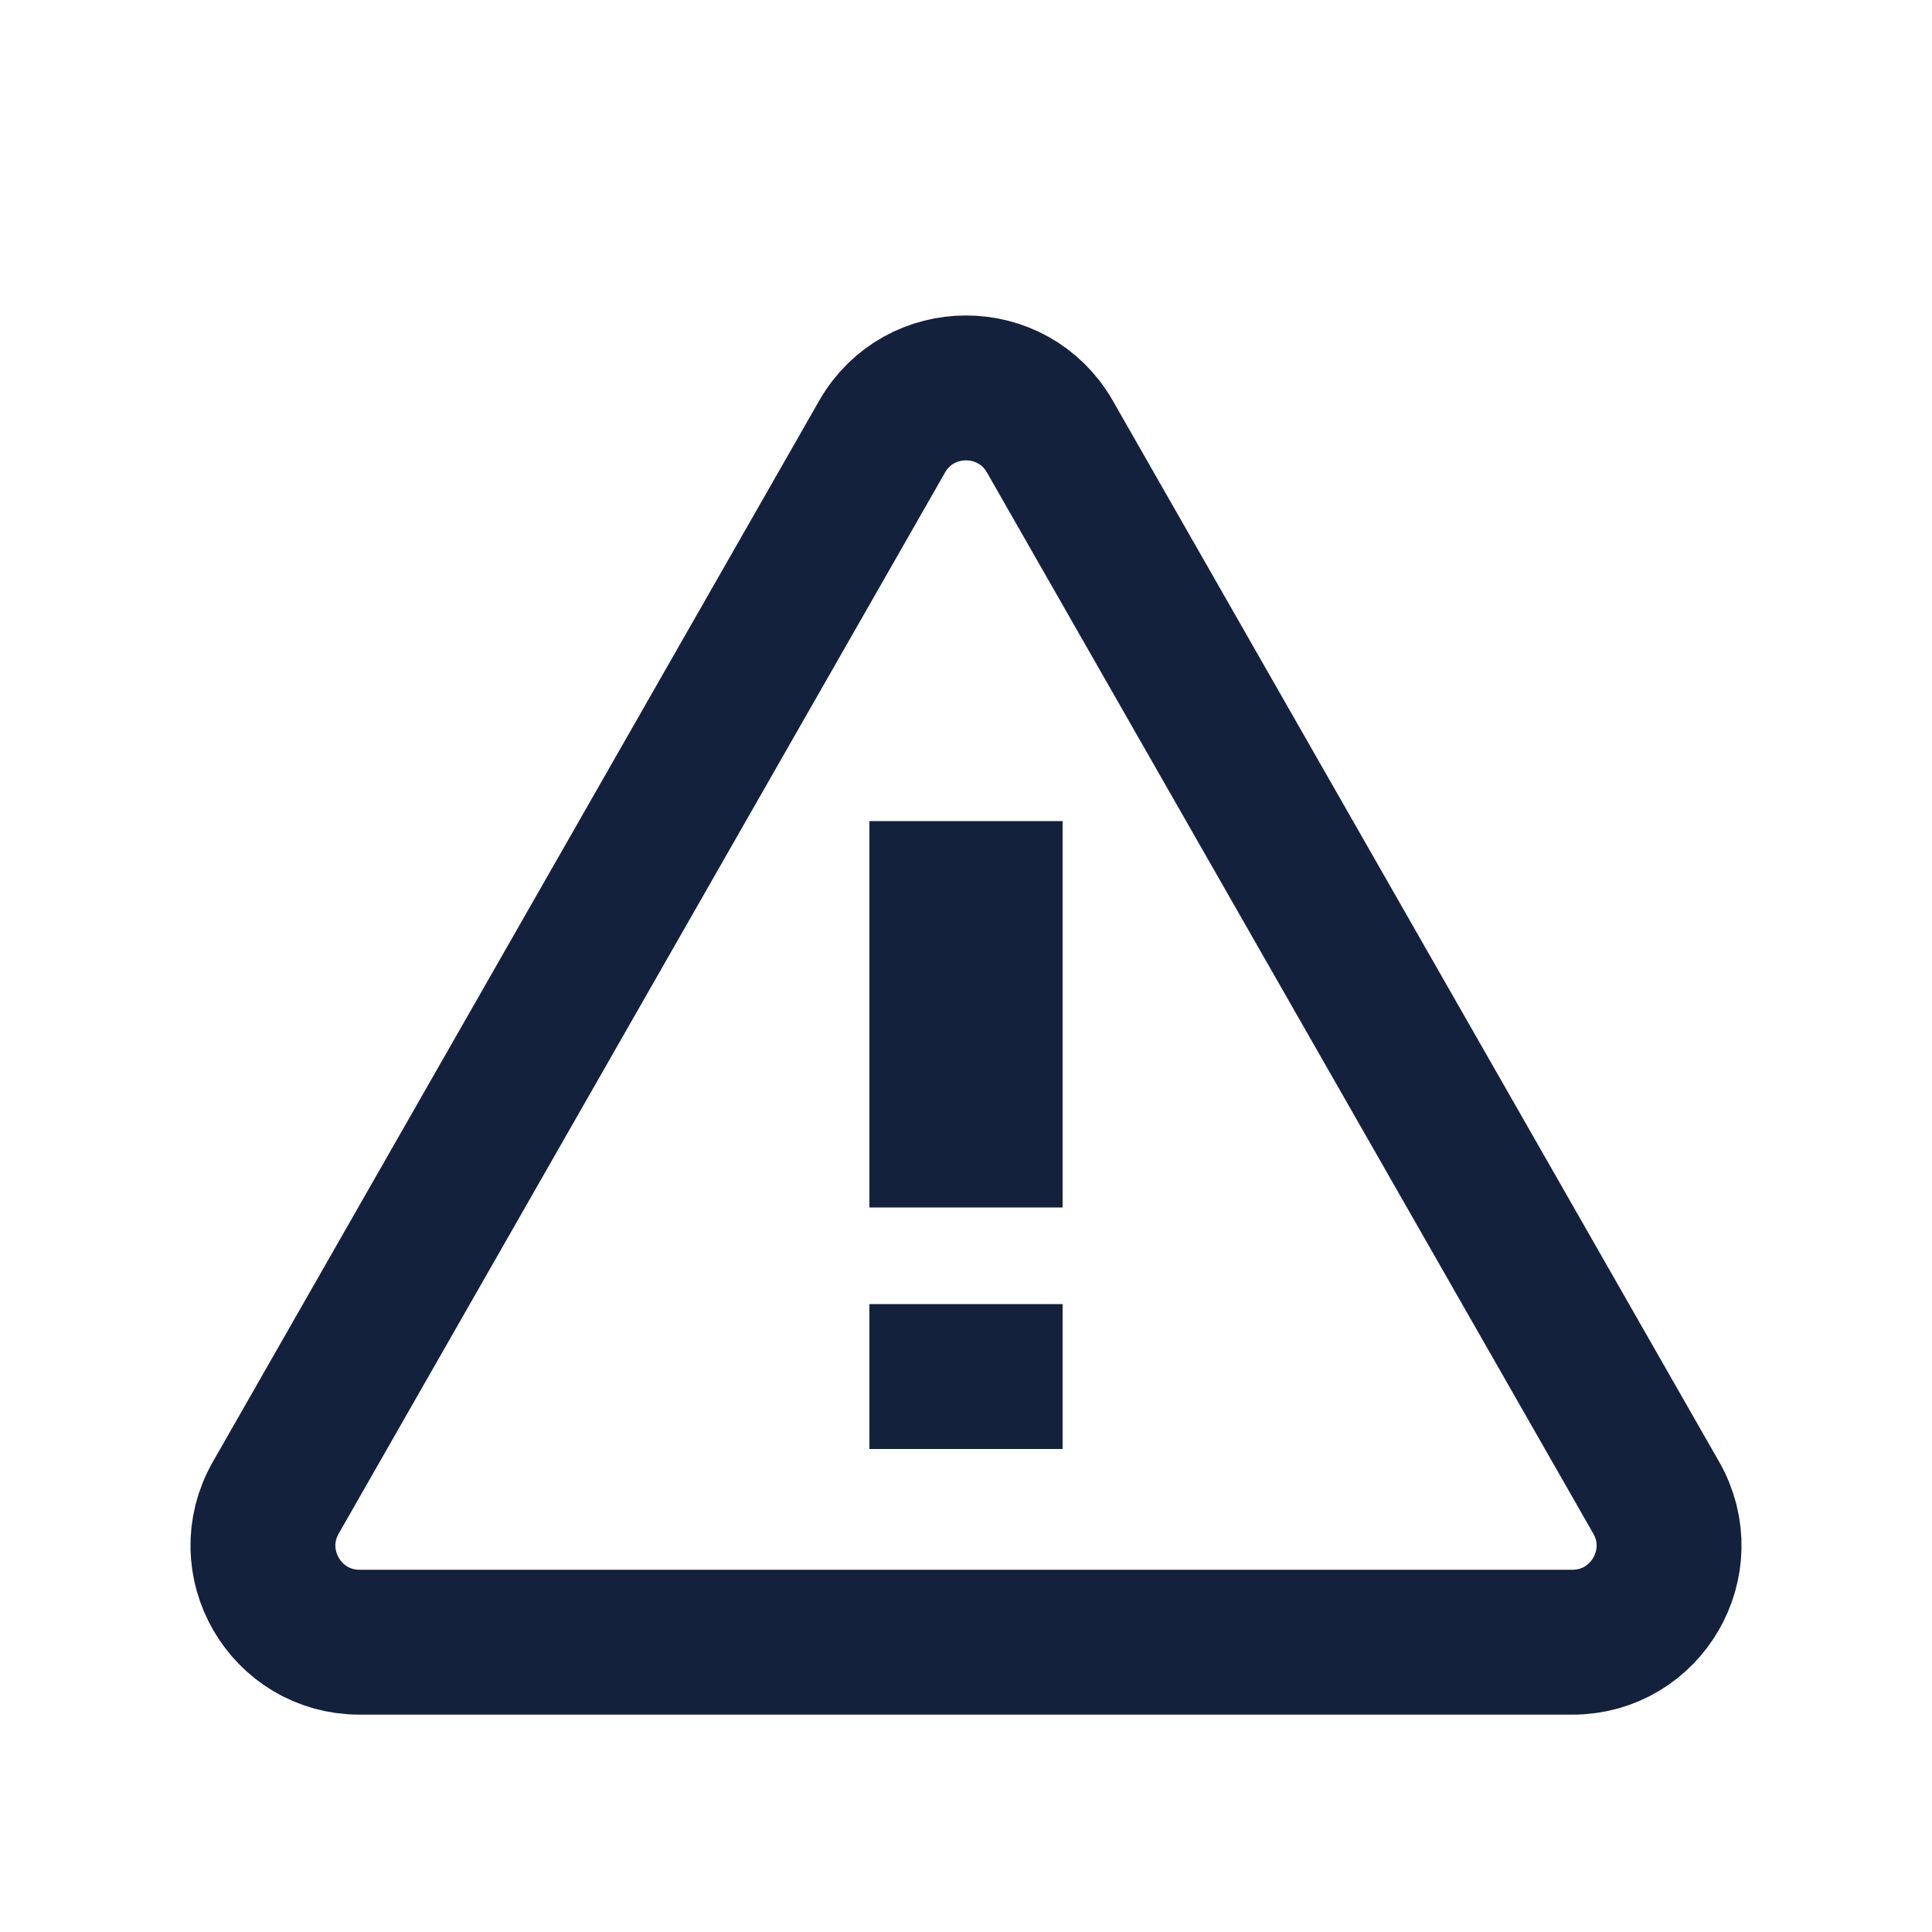
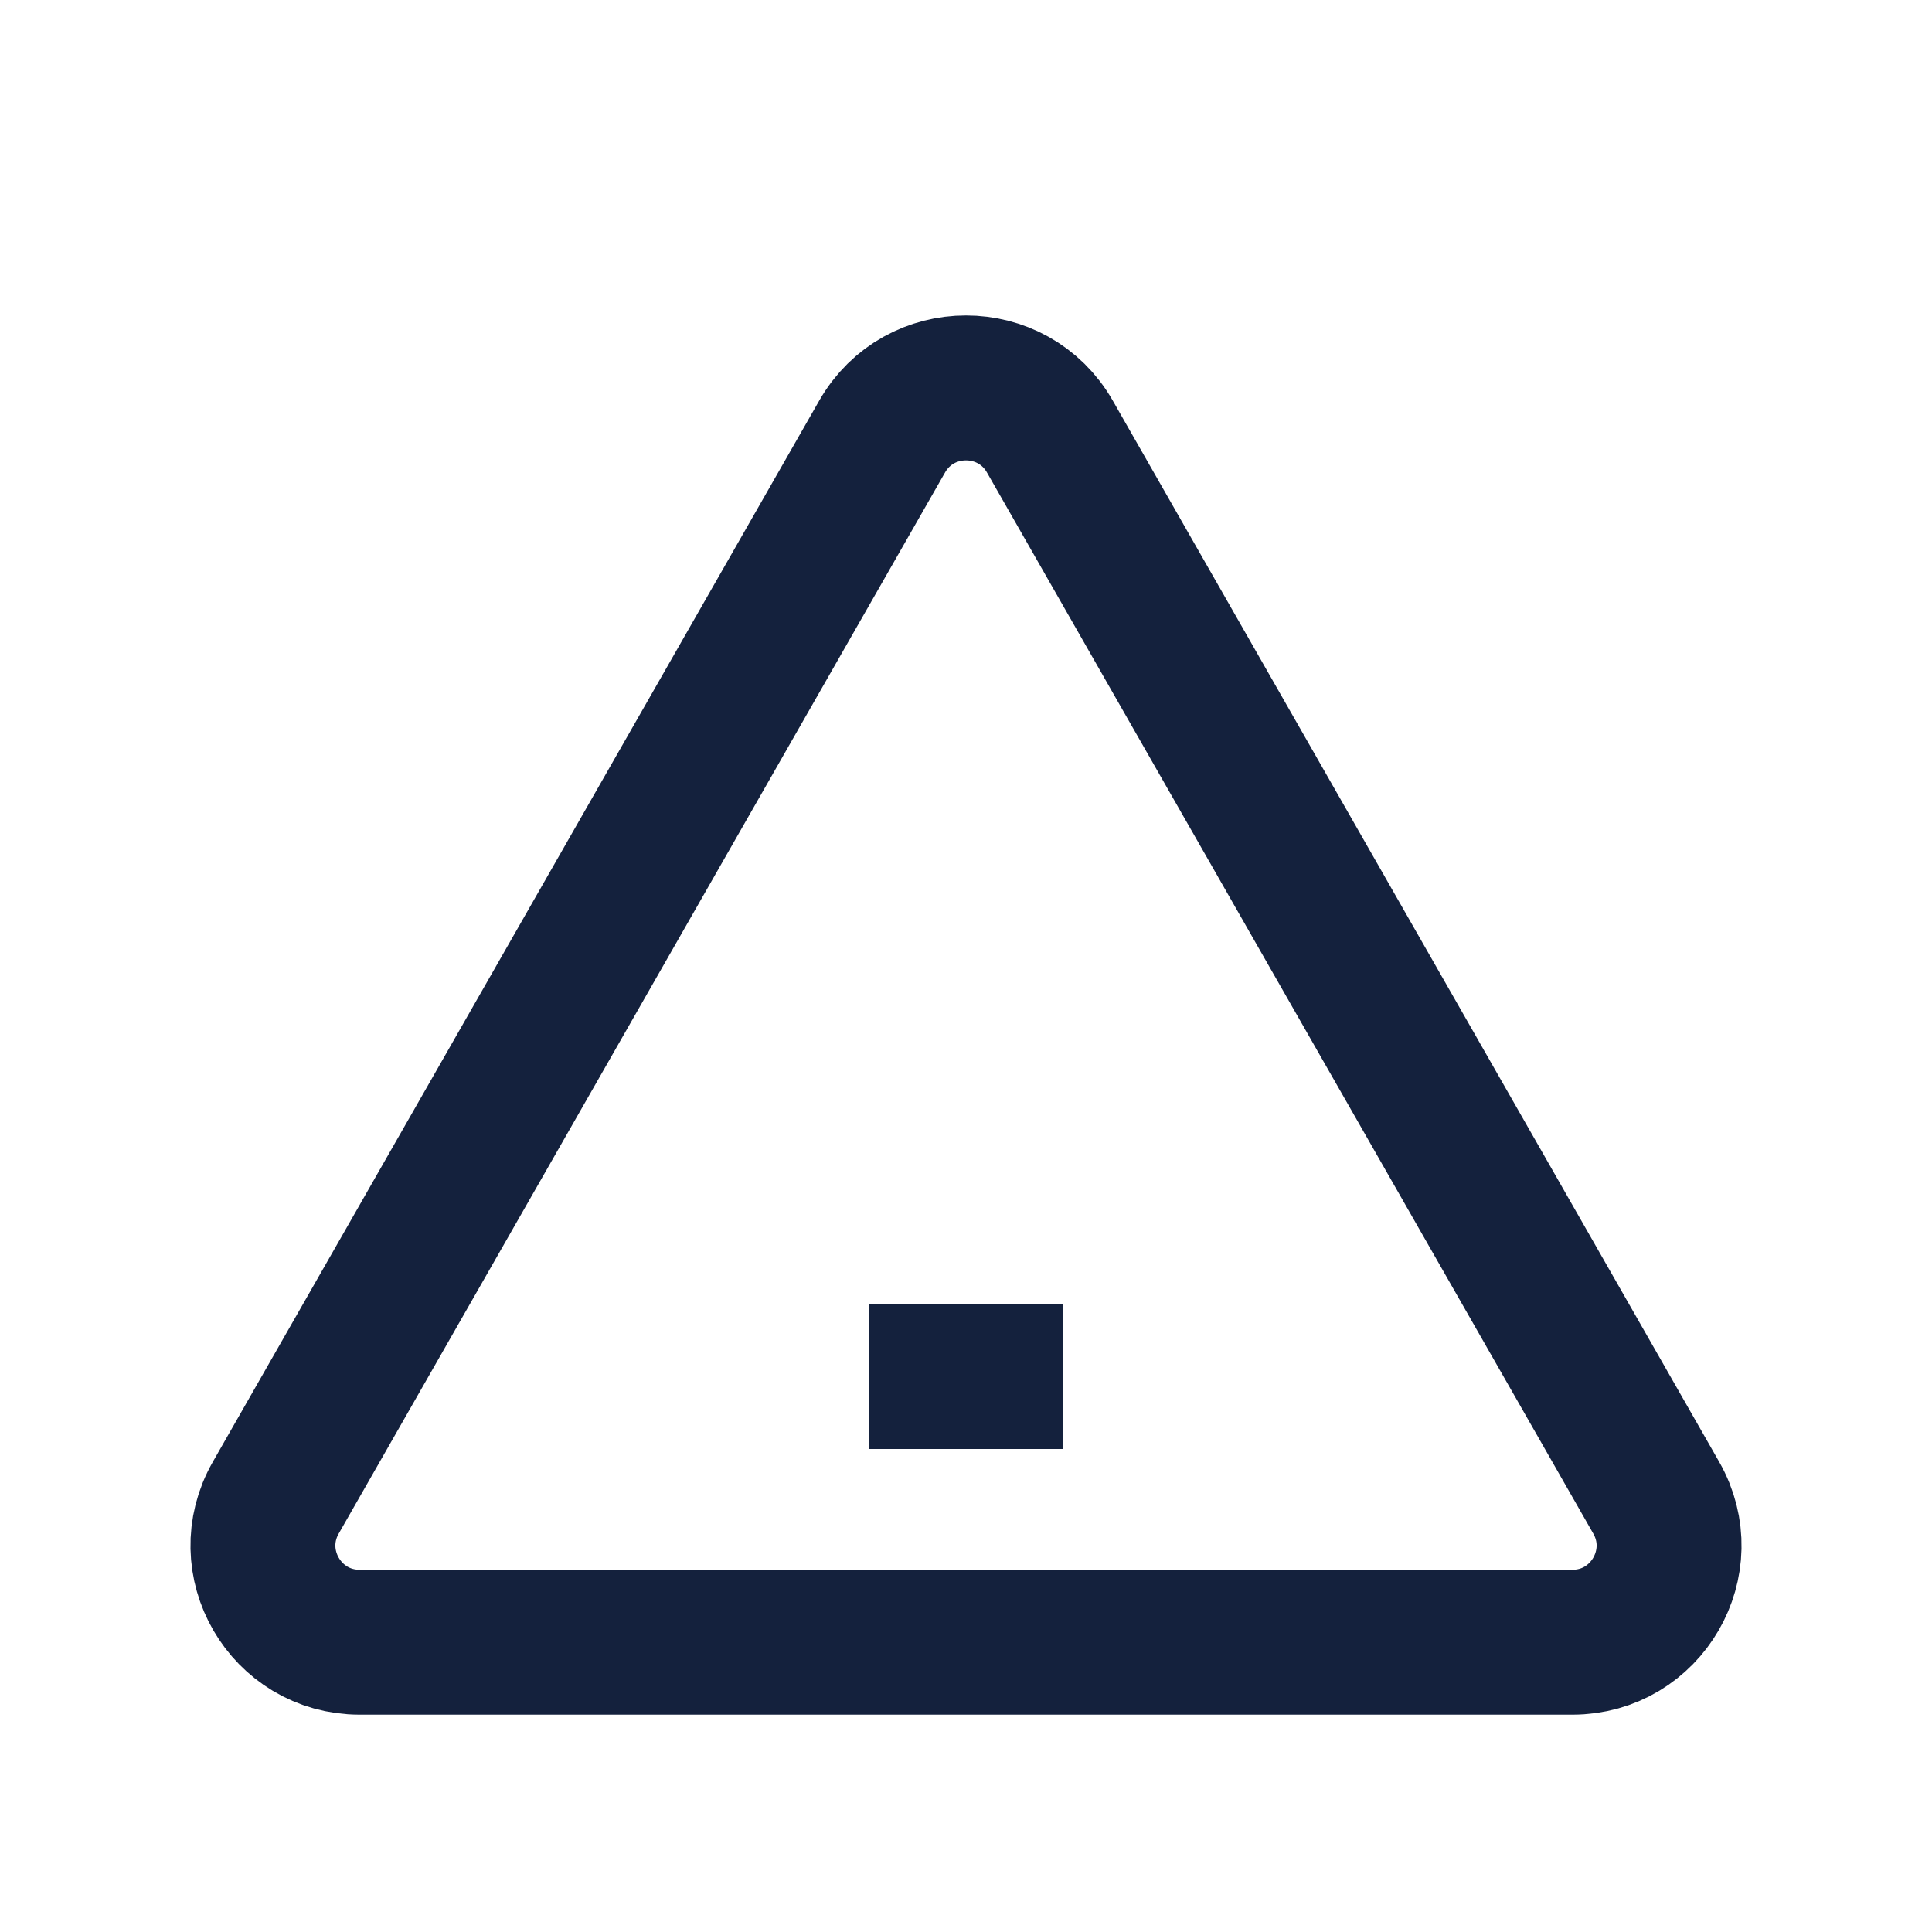
<svg xmlns="http://www.w3.org/2000/svg" width="20" height="20" viewBox="0 0 20 20" fill="none">
-   <path d="M10 8.5L10 12.5" stroke="#14213D" stroke-width="2" />
  <path d="M10 13.5L10 15" stroke="#14213D" stroke-width="2" />
  <path d="M17.145 15.504L10.868 4.519C10.484 3.848 9.516 3.848 9.132 4.519L2.855 15.504C2.474 16.171 2.955 17 3.723 17H16.277C17.045 17 17.526 16.171 17.145 15.504Z" stroke="#14213D" stroke-width="1.5" stroke-linecap="round" stroke-linejoin="round" />
</svg>